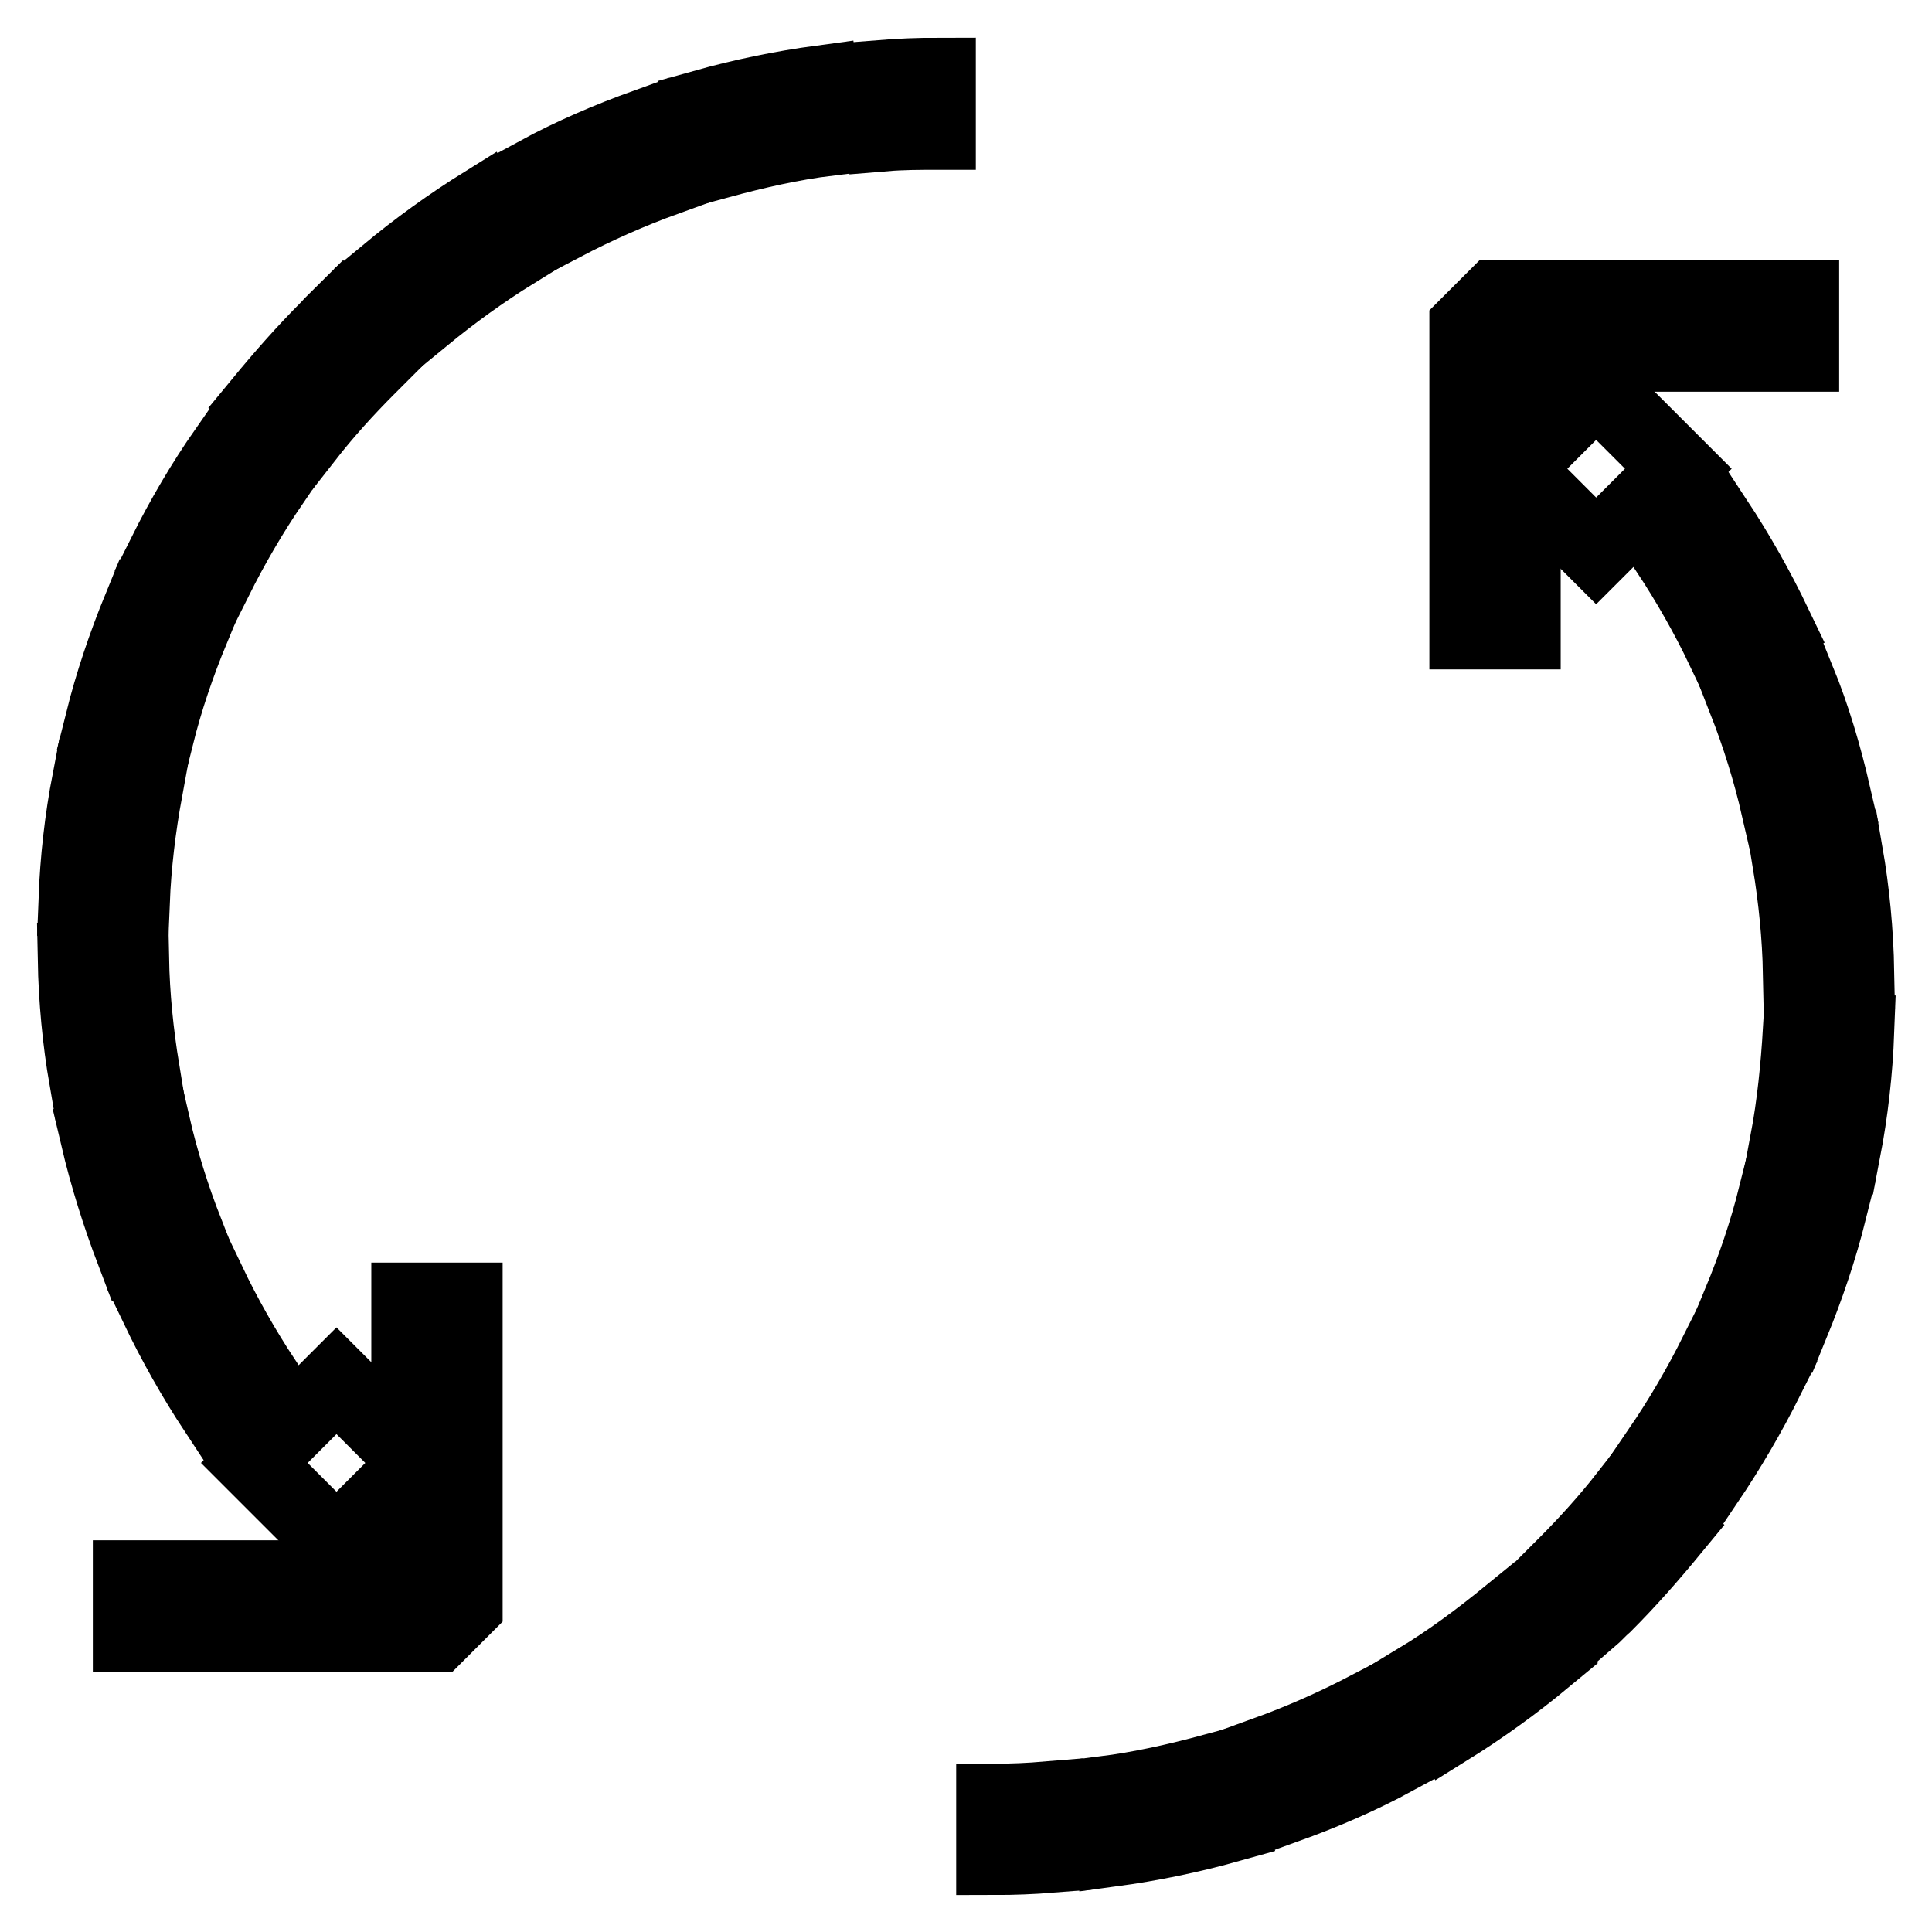
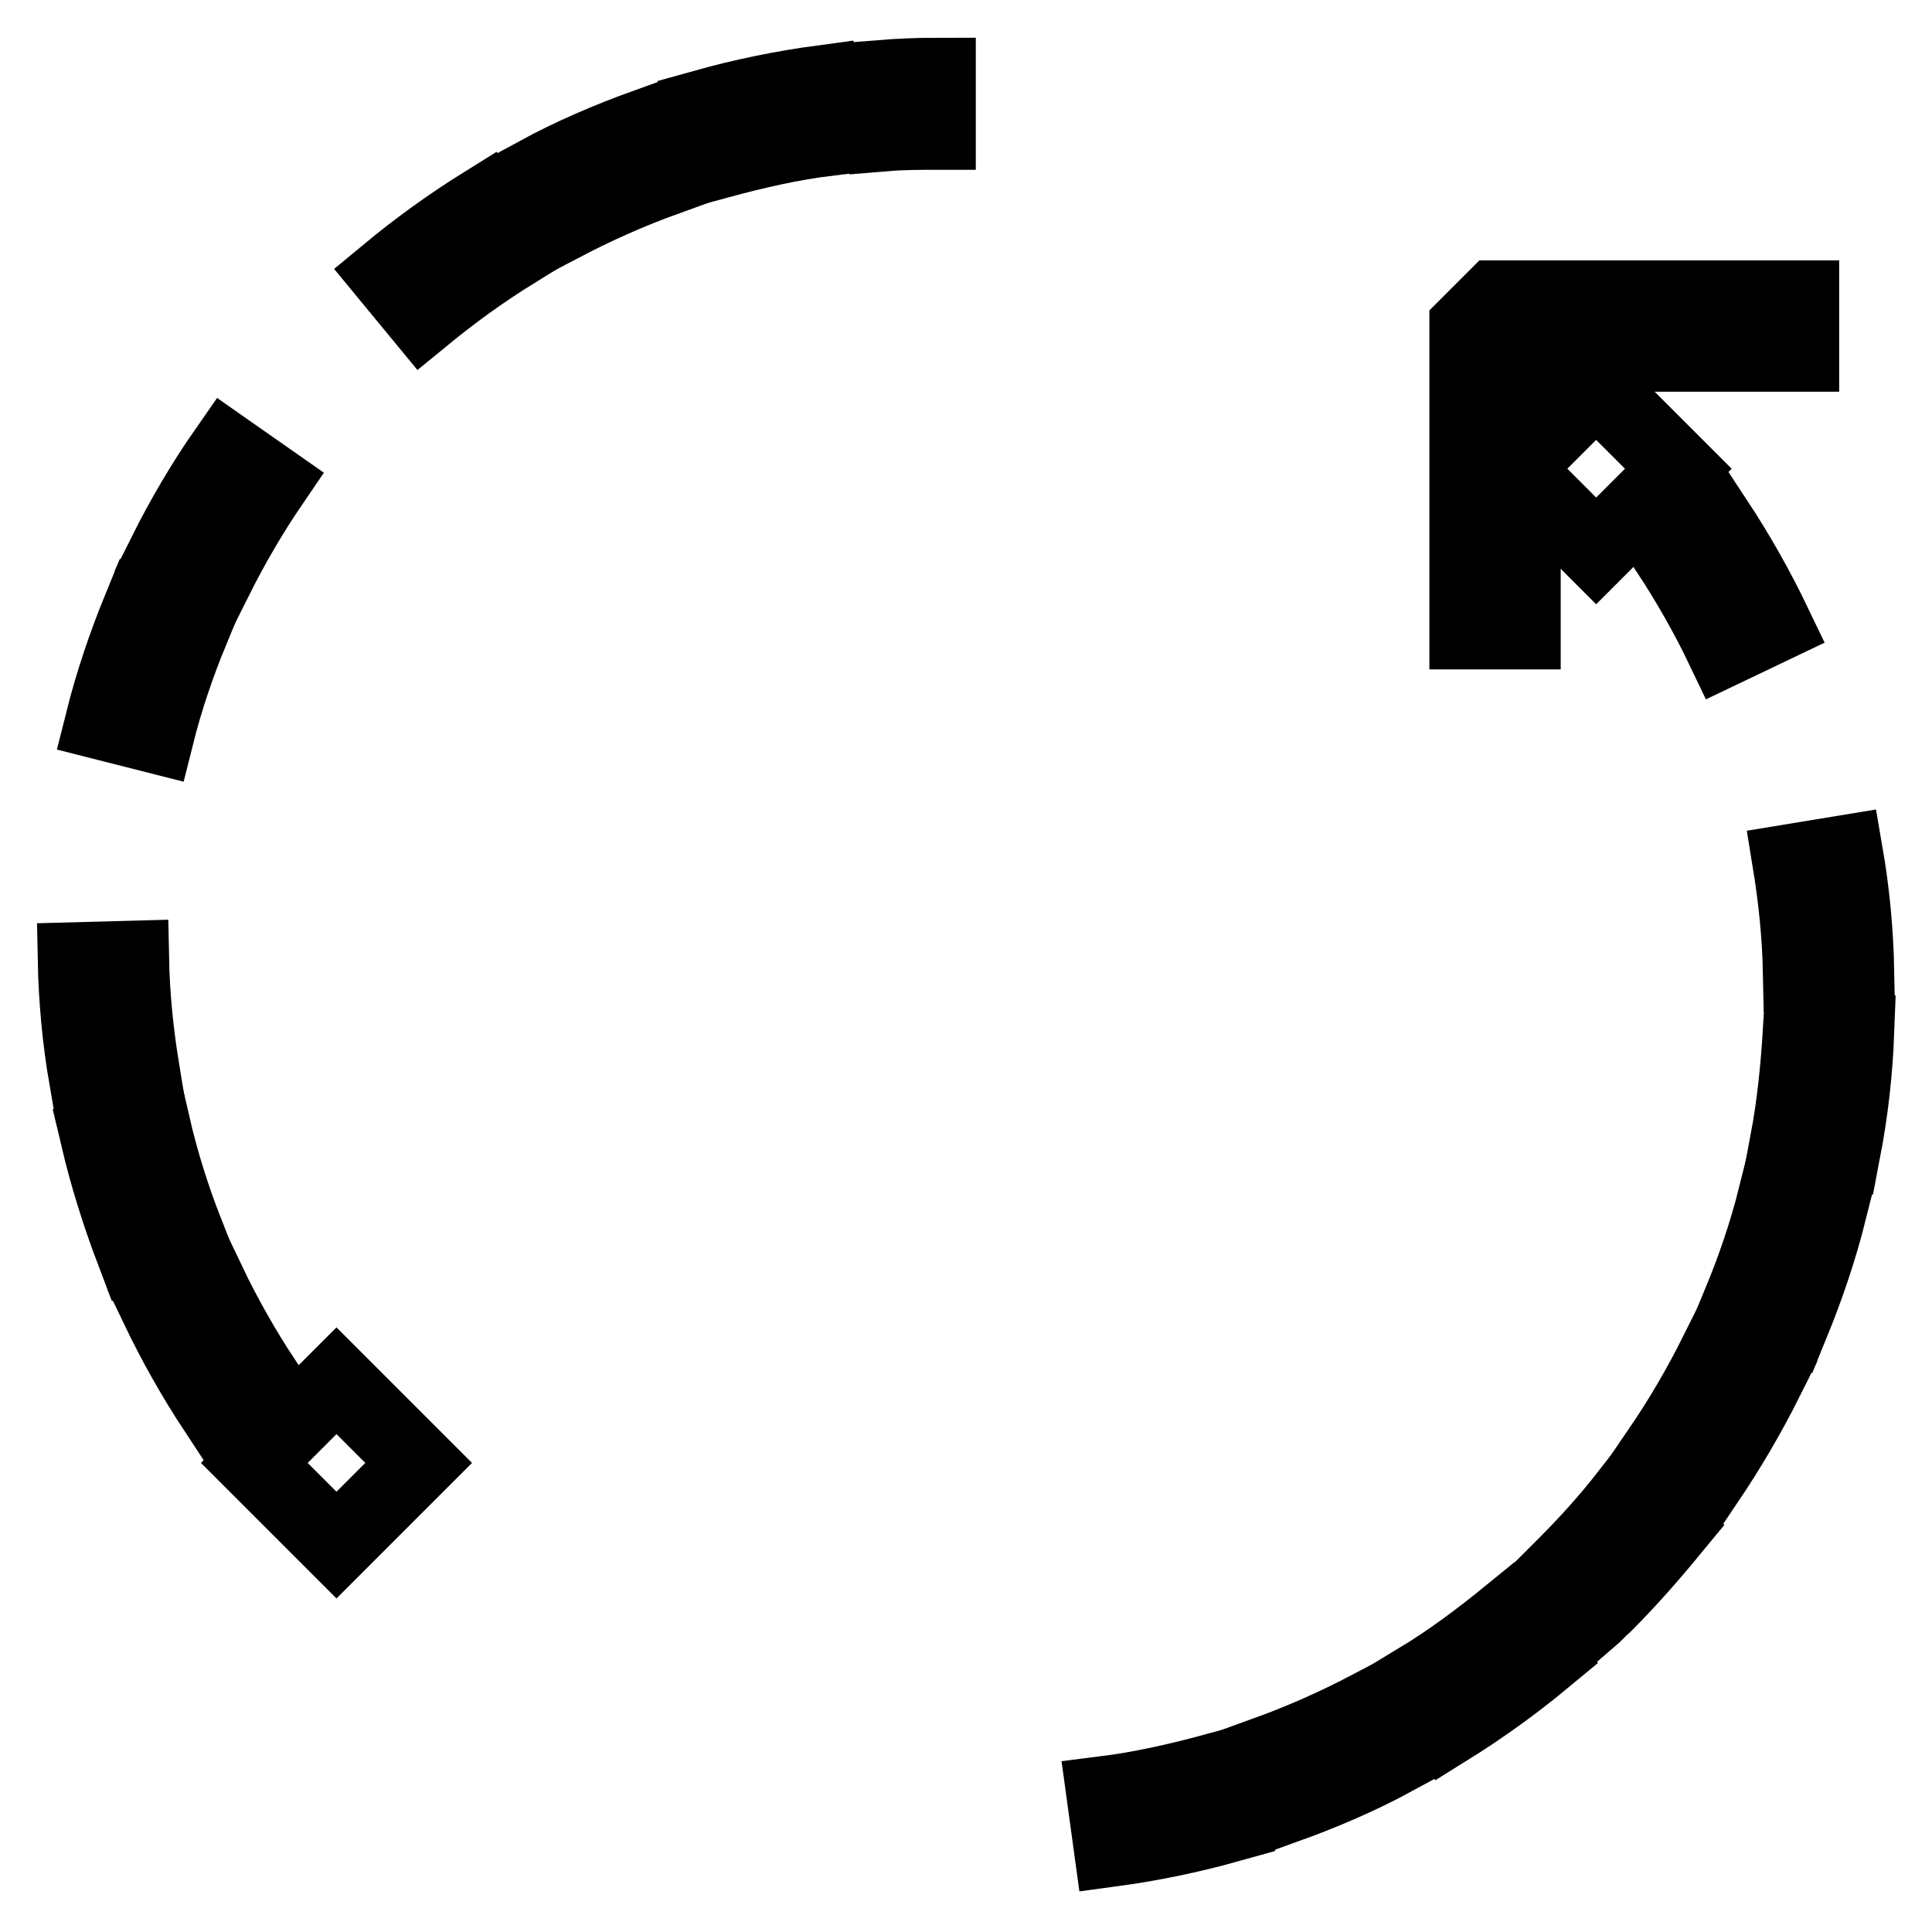
<svg xmlns="http://www.w3.org/2000/svg" version="1.1" x="0px" y="0px" viewBox="0 0 256 256" enable-background="new 0 0 256 256" xml:space="preserve">
  <g>
    <g>
      <path stroke-width="10" fill-opacity="0" stroke="#000000" d="M124.3,10c-2.5,0-5.1,0.1-7.6,0.3l0.5,7.4c2.4-0.2,4.7-0.2,7.1-0.2V10z" />
      <path stroke-width="10" fill-opacity="0" stroke="#000000" d="M11.5,143l7.3-1.2c-0.8-4.9-1.3-9.8-1.4-14.8l-7.4,0.2C10.1,132.4,10.6,137.8,11.5,143z" />
-       <path stroke-width="10" fill-opacity="0" stroke="#000000" d="M10.1,119.2l7.4,0.3c0.2-4.9,0.8-9.9,1.7-14.8l-7.3-1.3C10.9,108.6,10.3,113.9,10.1,119.2z" />
      <path stroke-width="10" fill-opacity="0" stroke="#000000" d="M13.6,95.7l7.1,1.8c1.2-4.8,2.8-9.5,4.7-14.1l-6.8-2.8C16.6,85.5,14.9,90.5,13.6,95.7z" />
      <path stroke-width="10" fill-opacity="0" stroke="#000000" transform="matrix(-0.707 -0.707 0.707 -0.707 -67.827 365.222)" d="M34 193h15.4v15.4h-15.4z" />
      <path stroke-width="10" fill-opacity="0" stroke="#000000" d="M108.8,11c-5.2,0.7-10.5,1.8-15.5,3.2l2,7.1c4.8-1.3,9.6-2.4,14.5-3L108.8,11z" />
      <path stroke-width="10" fill-opacity="0" stroke="#000000" d="M85.7,16.7c-5,1.8-9.9,3.9-14.5,6.4l3.4,6.5c4.4-2.3,8.9-4.3,13.6-6L85.7,16.7z" />
      <path stroke-width="10" fill-opacity="0" stroke="#000000" d="M20.9,173.2c2.3,4.8,4.9,9.4,7.8,13.8l6.2-4.1c-2.7-4.1-5.2-8.5-7.3-12.9L20.9,173.2z" />
      <path stroke-width="10" fill-opacity="0" stroke="#000000" d="M21.9,73.4l6.6,3.3c2.2-4.4,4.7-8.7,7.5-12.8L30,59.7C27,64,24.3,68.6,21.9,73.4z" />
      <path stroke-width="10" fill-opacity="0" stroke="#000000" d="M13,150.7c1.2,5.1,2.8,10.2,4.7,15.2l6.9-2.7c-1.8-4.6-3.3-9.4-4.4-14.2L13,150.7z" />
      <path stroke-width="10" fill-opacity="0" stroke="#000000" d="M68.1,33.3L64.2,27c-4.5,2.8-8.8,5.9-12.9,9.3l4.7,5.7C59.9,38.8,63.9,35.9,68.1,33.3z" />
-       <path stroke-width="10" fill-opacity="0" stroke="#000000" d="M43.5,43.5c-3.1,3.1-6,6.4-8.8,9.8l5.8,4.6c2.5-3.2,5.3-6.3,8.2-9.2c0.6-0.6,1.2-1.2,1.8-1.8l-5.1-5.3  C44.8,42.2,44.1,42.8,43.5,43.5z" />
-       <path stroke-width="10" fill-opacity="0" stroke="#000000" d="M131.7,238.7v7.4c2.5,0,5.1-0.1,7.6-0.3l-0.5-7.4C136.4,238.6,134.1,238.7,131.7,238.7z" />
-       <path stroke-width="10" fill-opacity="0" stroke="#000000" d="M238.2,90.1l-6.9,2.7c1.8,4.6,3.3,9.4,4.4,14.2l7.2-1.7C241.7,100.1,240.2,95,238.2,90.1z" />
      <path stroke-width="10" fill-opacity="0" stroke="#000000" d="M242.4,160.3l-7.1-1.8c-1.2,4.8-2.8,9.5-4.7,14.1l6.8,2.8C239.4,170.5,241.1,165.5,242.4,160.3z" />
      <path stroke-width="10" fill-opacity="0" stroke="#000000" d="M237.2,114.2c0.8,4.9,1.3,9.8,1.4,14.8l7.4-0.2c-0.1-5.3-0.6-10.6-1.5-15.8L237.2,114.2z" />
      <path stroke-width="10" fill-opacity="0" stroke="#000000" d="M236.9,151.2l7.3,1.3c1-5.2,1.6-10.5,1.8-15.8l-7.4-0.3C238.3,141.4,237.8,146.4,236.9,151.2z" />
      <path stroke-width="10" fill-opacity="0" stroke="#000000" d="M191.8,229c4.5-2.8,8.8-5.9,12.9-9.3l-4.7-5.7c-3.8,3.1-7.8,6.1-12.1,8.7L191.8,229z" />
      <path stroke-width="10" fill-opacity="0" stroke="#000000" d="M210.6,214.5c0.7-0.6,1.3-1.3,2-1.9c3.1-3.1,6-6.4,8.8-9.8l-5.8-4.6c-2.5,3.2-5.3,6.3-8.2,9.2  c-0.6,0.6-1.2,1.2-1.8,1.8L210.6,214.5z" />
      <path stroke-width="10" fill-opacity="0" stroke="#000000" d="M234.1,182.6l-6.6-3.3c-2.2,4.4-4.7,8.7-7.5,12.8l6.1,4.2C229,192,231.7,187.4,234.1,182.6z" />
      <path stroke-width="10" fill-opacity="0" stroke="#000000" d="M160.8,234.7c-4.8,1.3-9.7,2.4-14.5,3l1,7.3c5.2-0.7,10.5-1.8,15.5-3.2L160.8,234.7z" />
      <path stroke-width="10" fill-opacity="0" stroke="#000000" d="M181.4,226.4c-4.4,2.3-8.9,4.3-13.6,6l2.5,6.9c5-1.8,9.9-3.9,14.5-6.4L181.4,226.4z" />
      <path stroke-width="10" fill-opacity="0" stroke="#000000" d="M235.1,82.8c-2.3-4.8-4.9-9.4-7.8-13.8l-6.2,4.1c2.7,4.1,5.2,8.5,7.3,12.9L235.1,82.8z" />
      <path stroke-width="10" fill-opacity="0" stroke="#000000" transform="matrix(0.707 0.707 -0.707 0.707 104.741 -134.155)" d="M206.6 55.6h15.4v15.4h-15.4z" />
-       <path stroke-width="10" fill-opacity="0" stroke="#000000" d="M17.3 209.1L17.3 216.5 57.9 216.5 61.6 212.8 61.6 172.3 54.2 172.3 54.2 206.1 51.2 209.1 z" />
      <path stroke-width="10" fill-opacity="0" stroke="#000000" d="M194.4 43.2L194.4 83.7 201.8 83.7 201.8 49.9 204.8 46.9 238.7 46.9 238.7 39.5 198.1 39.5 z" />
    </g>
  </g>
</svg>